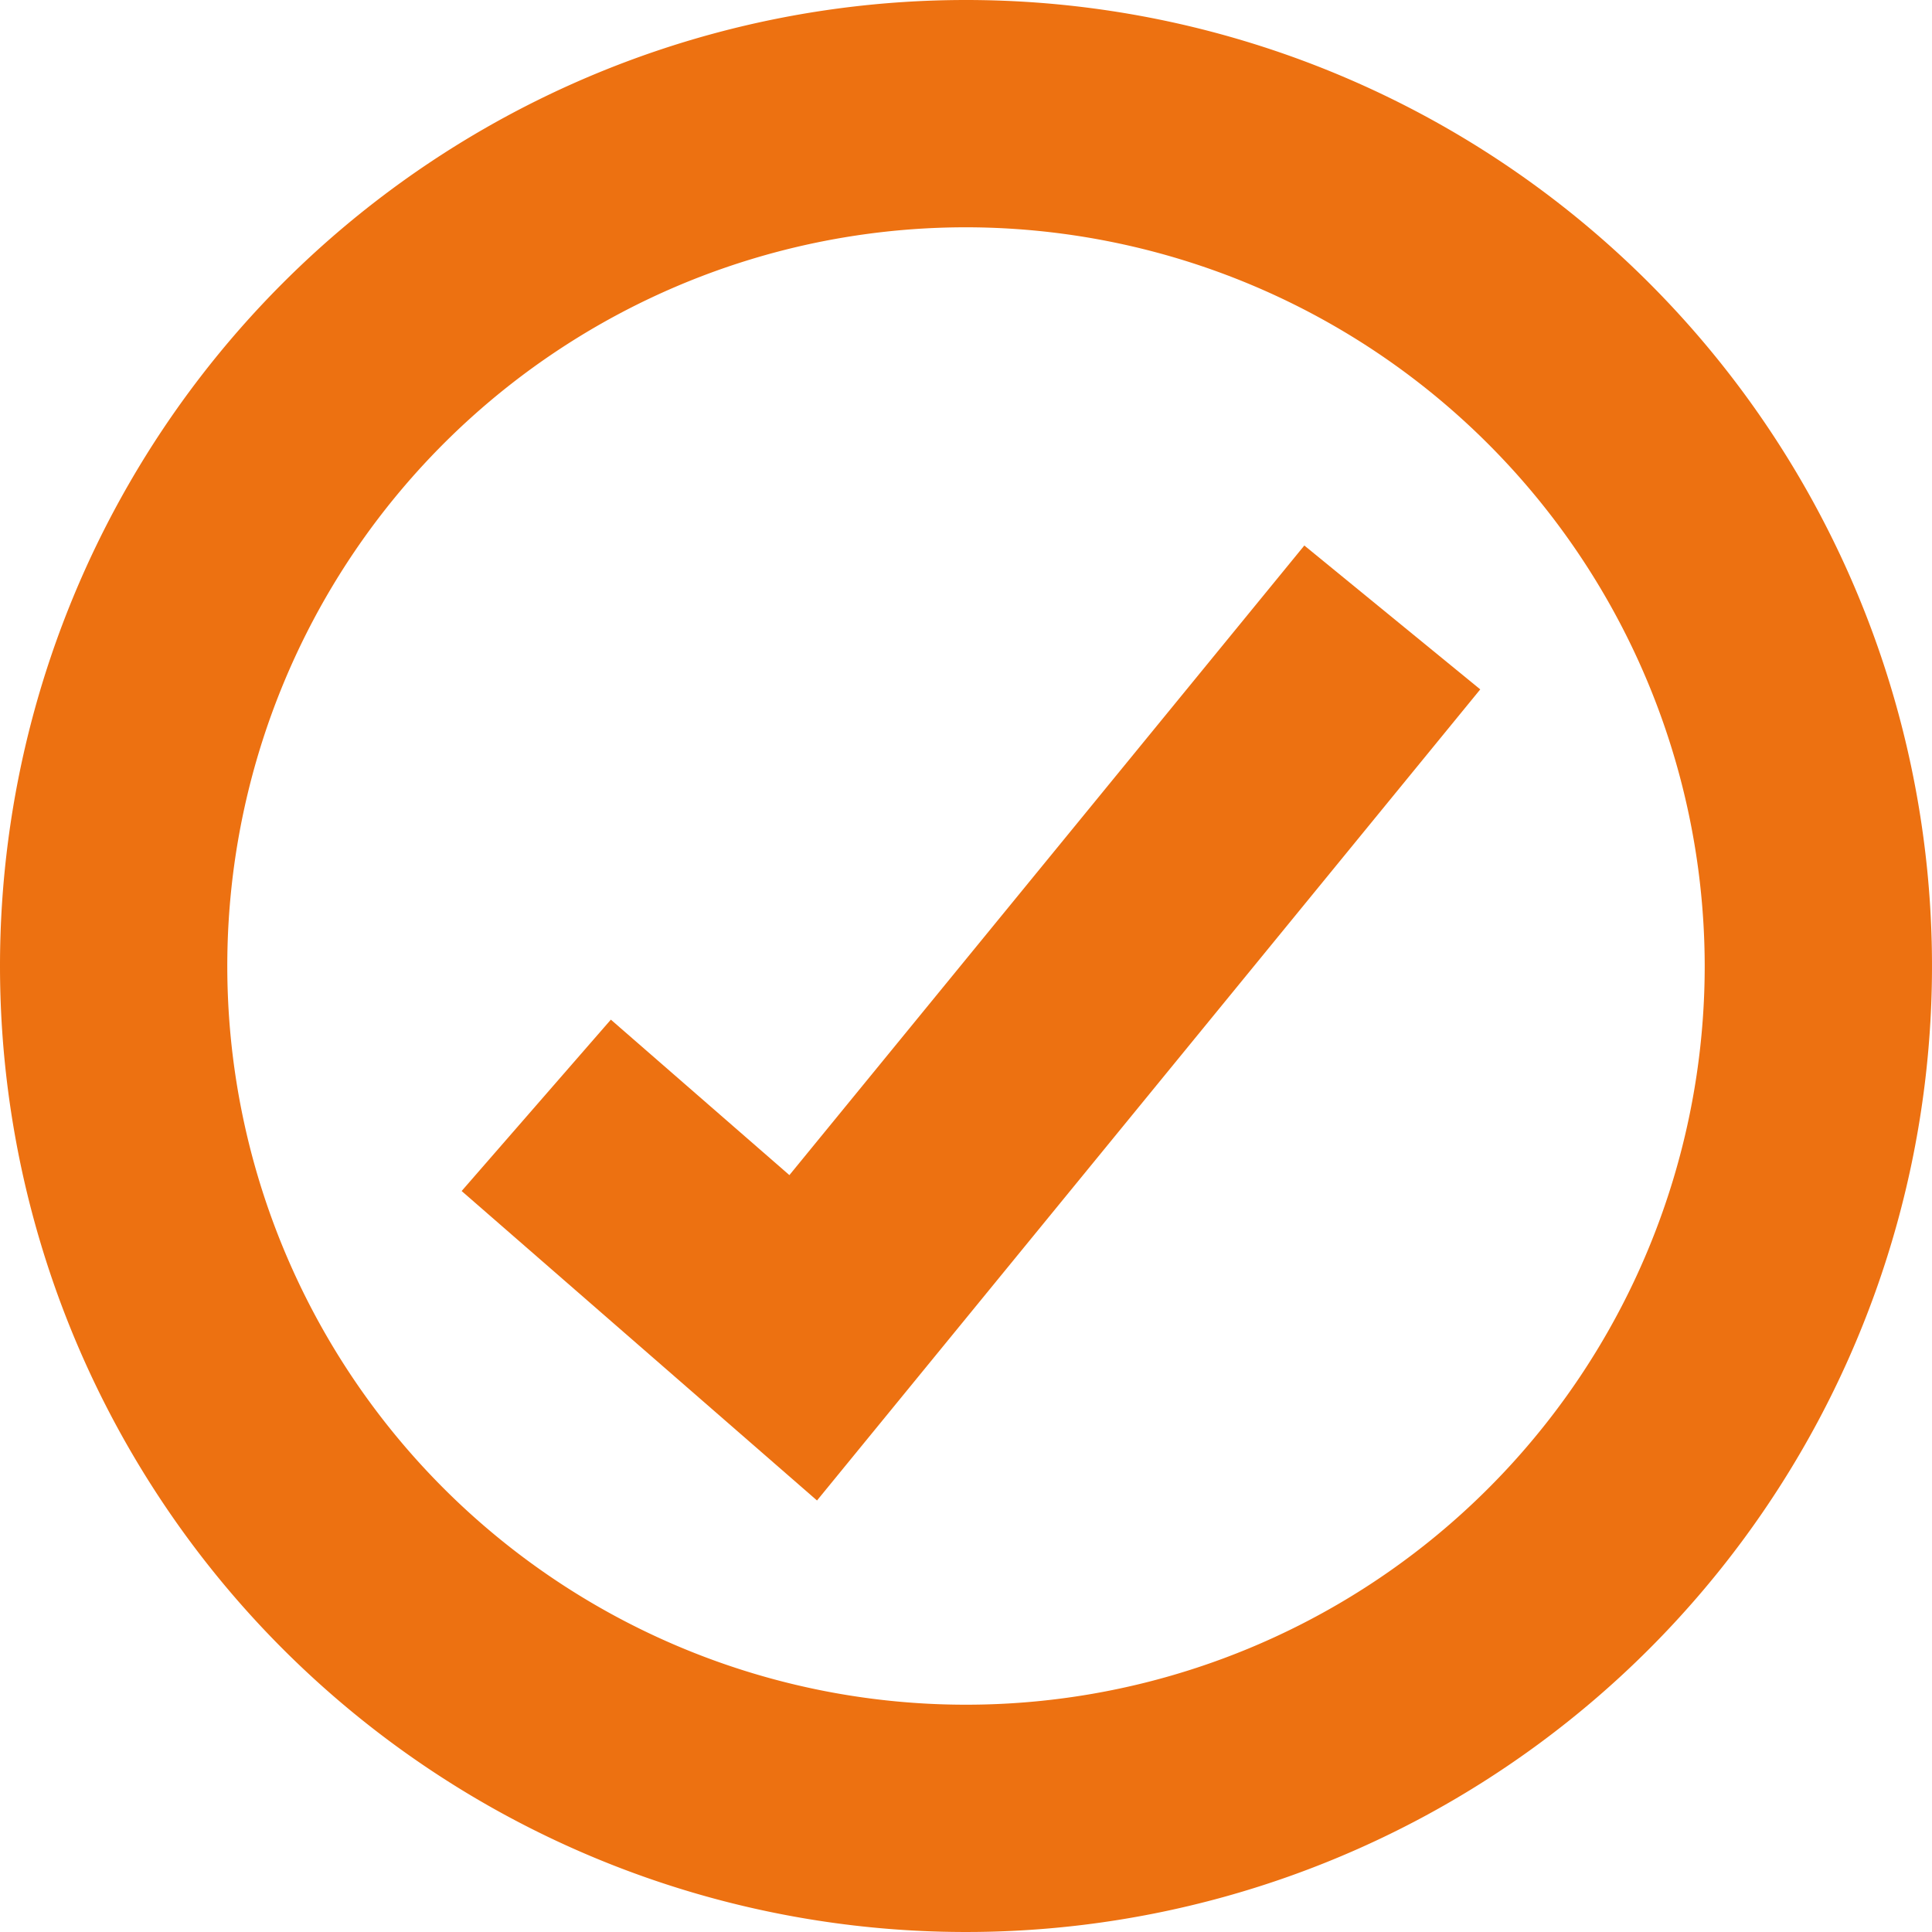
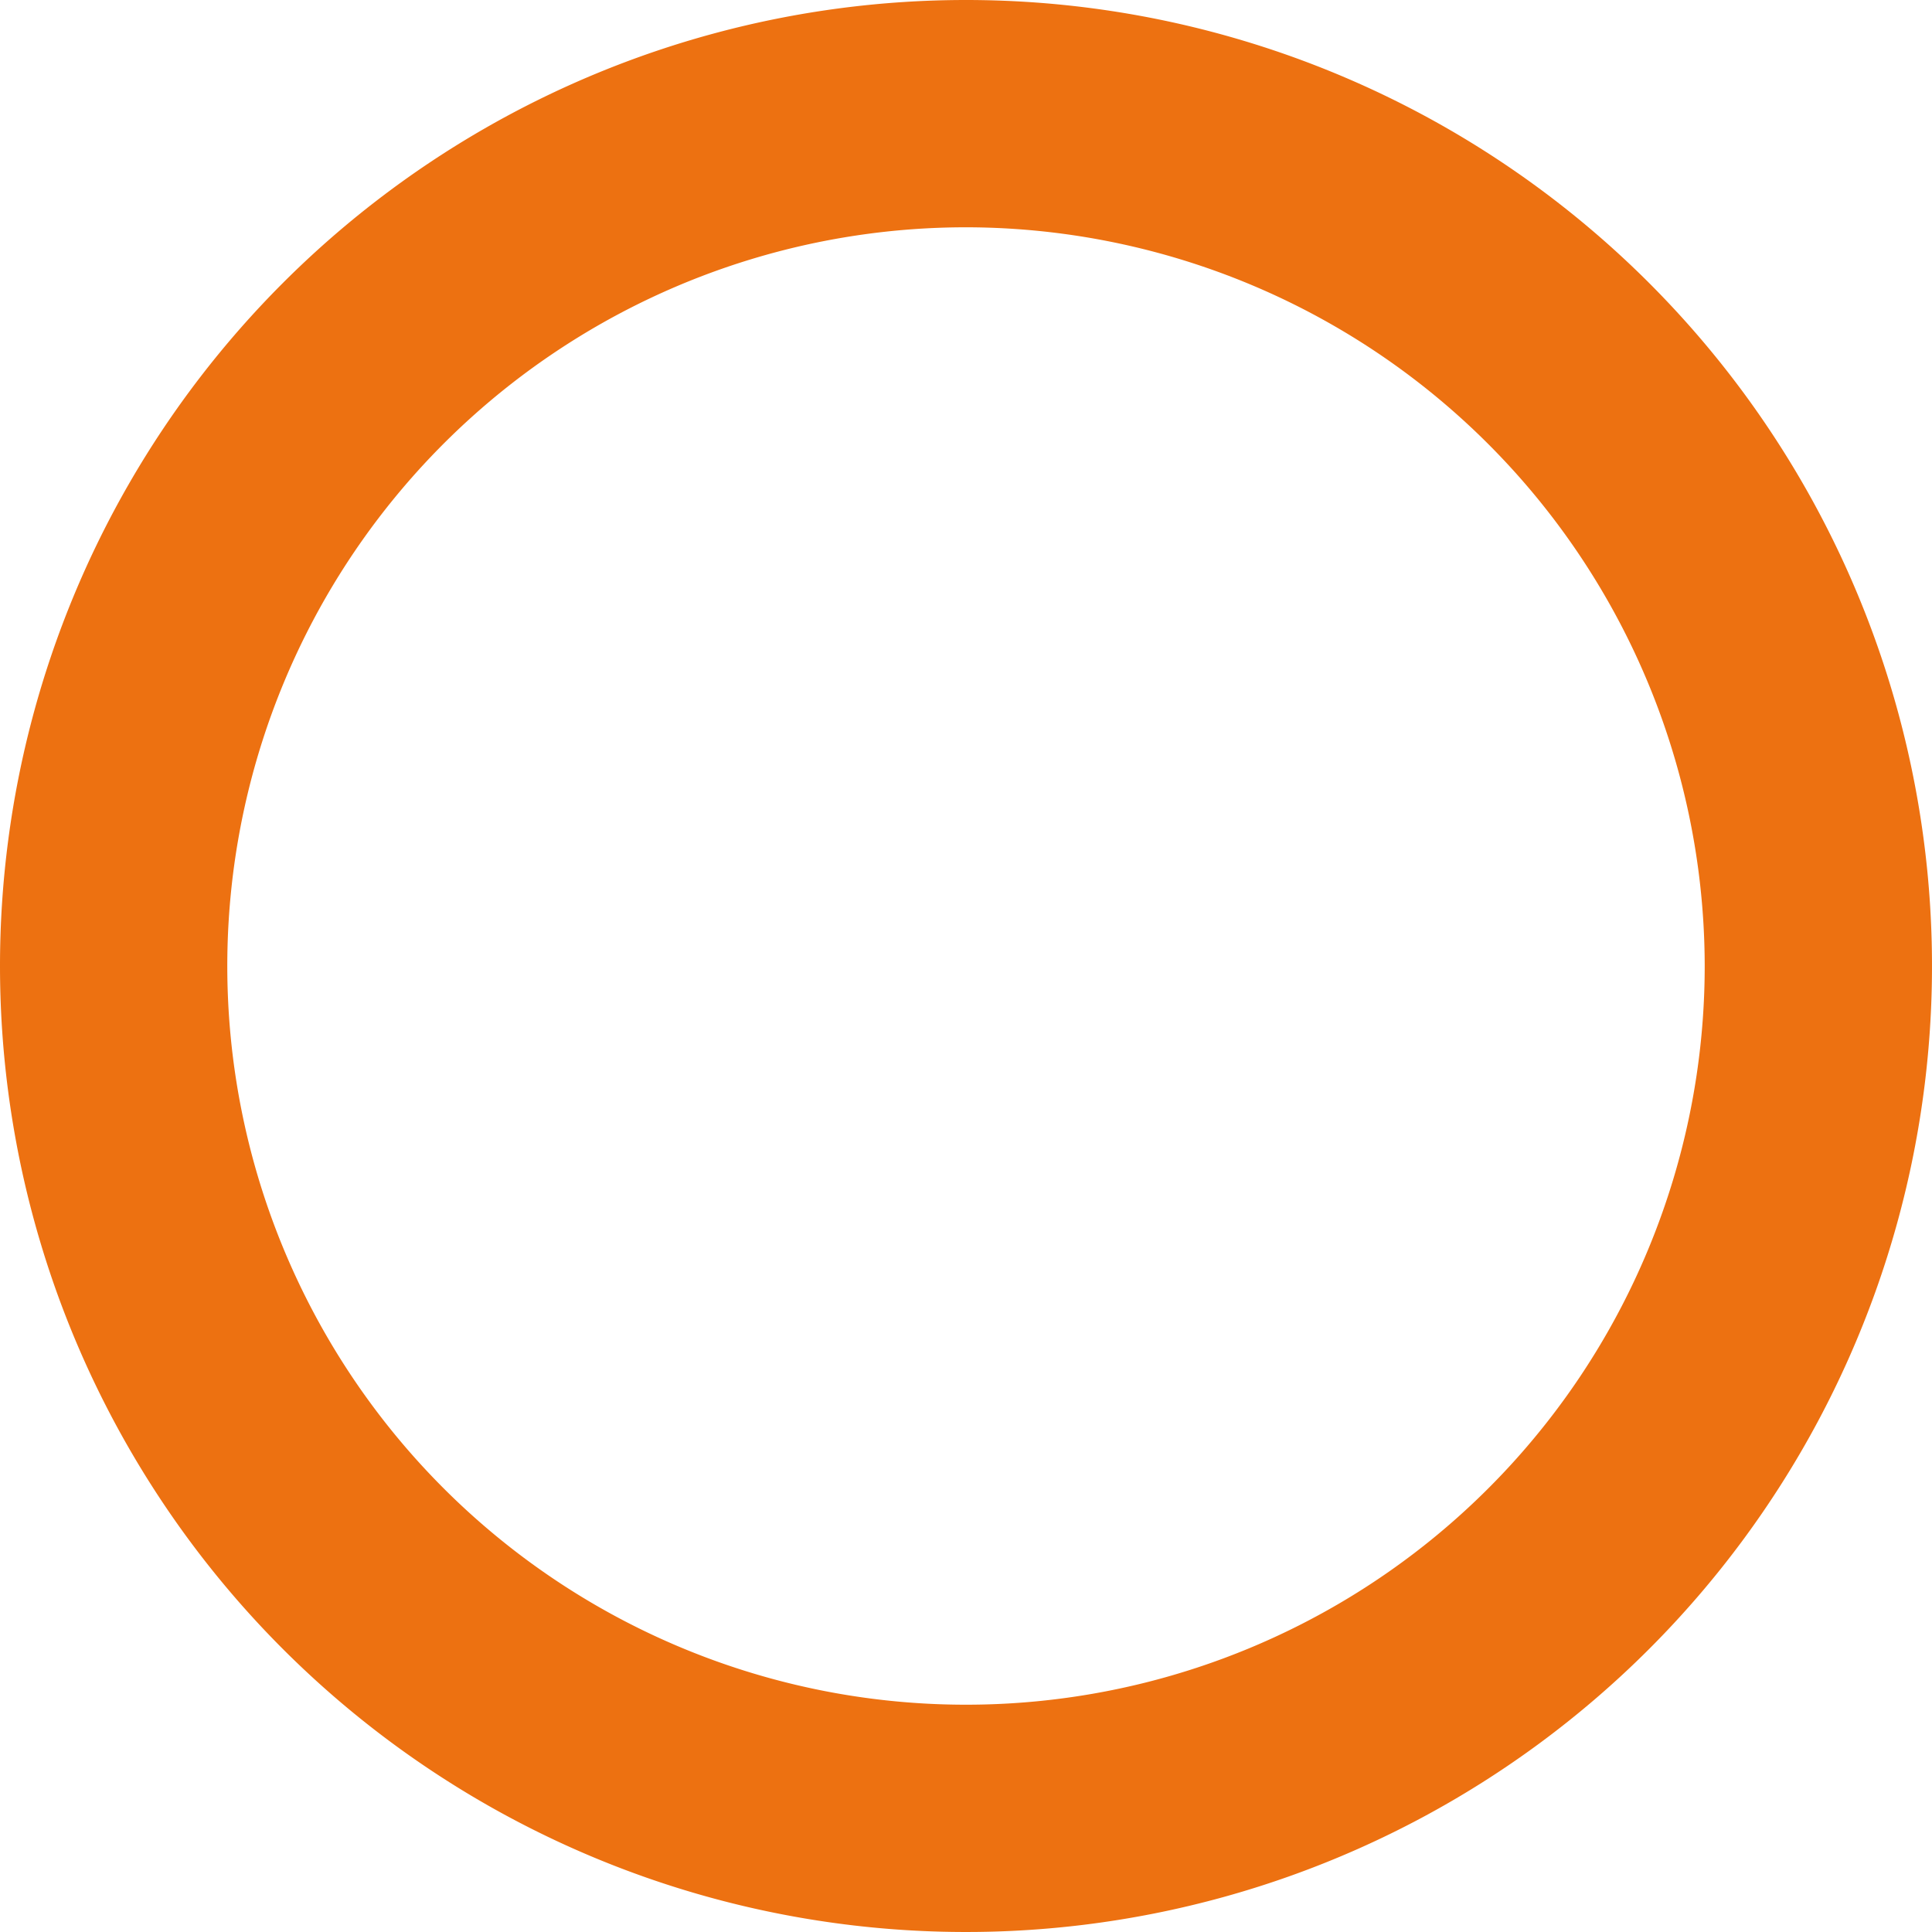
<svg xmlns="http://www.w3.org/2000/svg" id="Group_24379" data-name="Group 24379" width="17" height="17" viewBox="0 0 17 17">
-   <path id="Path_5200" data-name="Path 5200" d="M-3456.145,843.017l-3.127-2.723,1.313-1.508,1.571,1.368,4.531-5.54,1.548,1.266Z" transform="translate(3463.334 -829.814)" fill="#ed7111" />
  <path id="Ellipse_362" data-name="Ellipse 362" d="M8.5,2A6.5,6.5,0,1,0,15,8.5,6.507,6.507,0,0,0,8.5,2m0-2A8.5,8.5,0,1,1,0,8.5,8.5,8.5,0,0,1,8.5,0Z" fill="#ed7111" />
</svg>